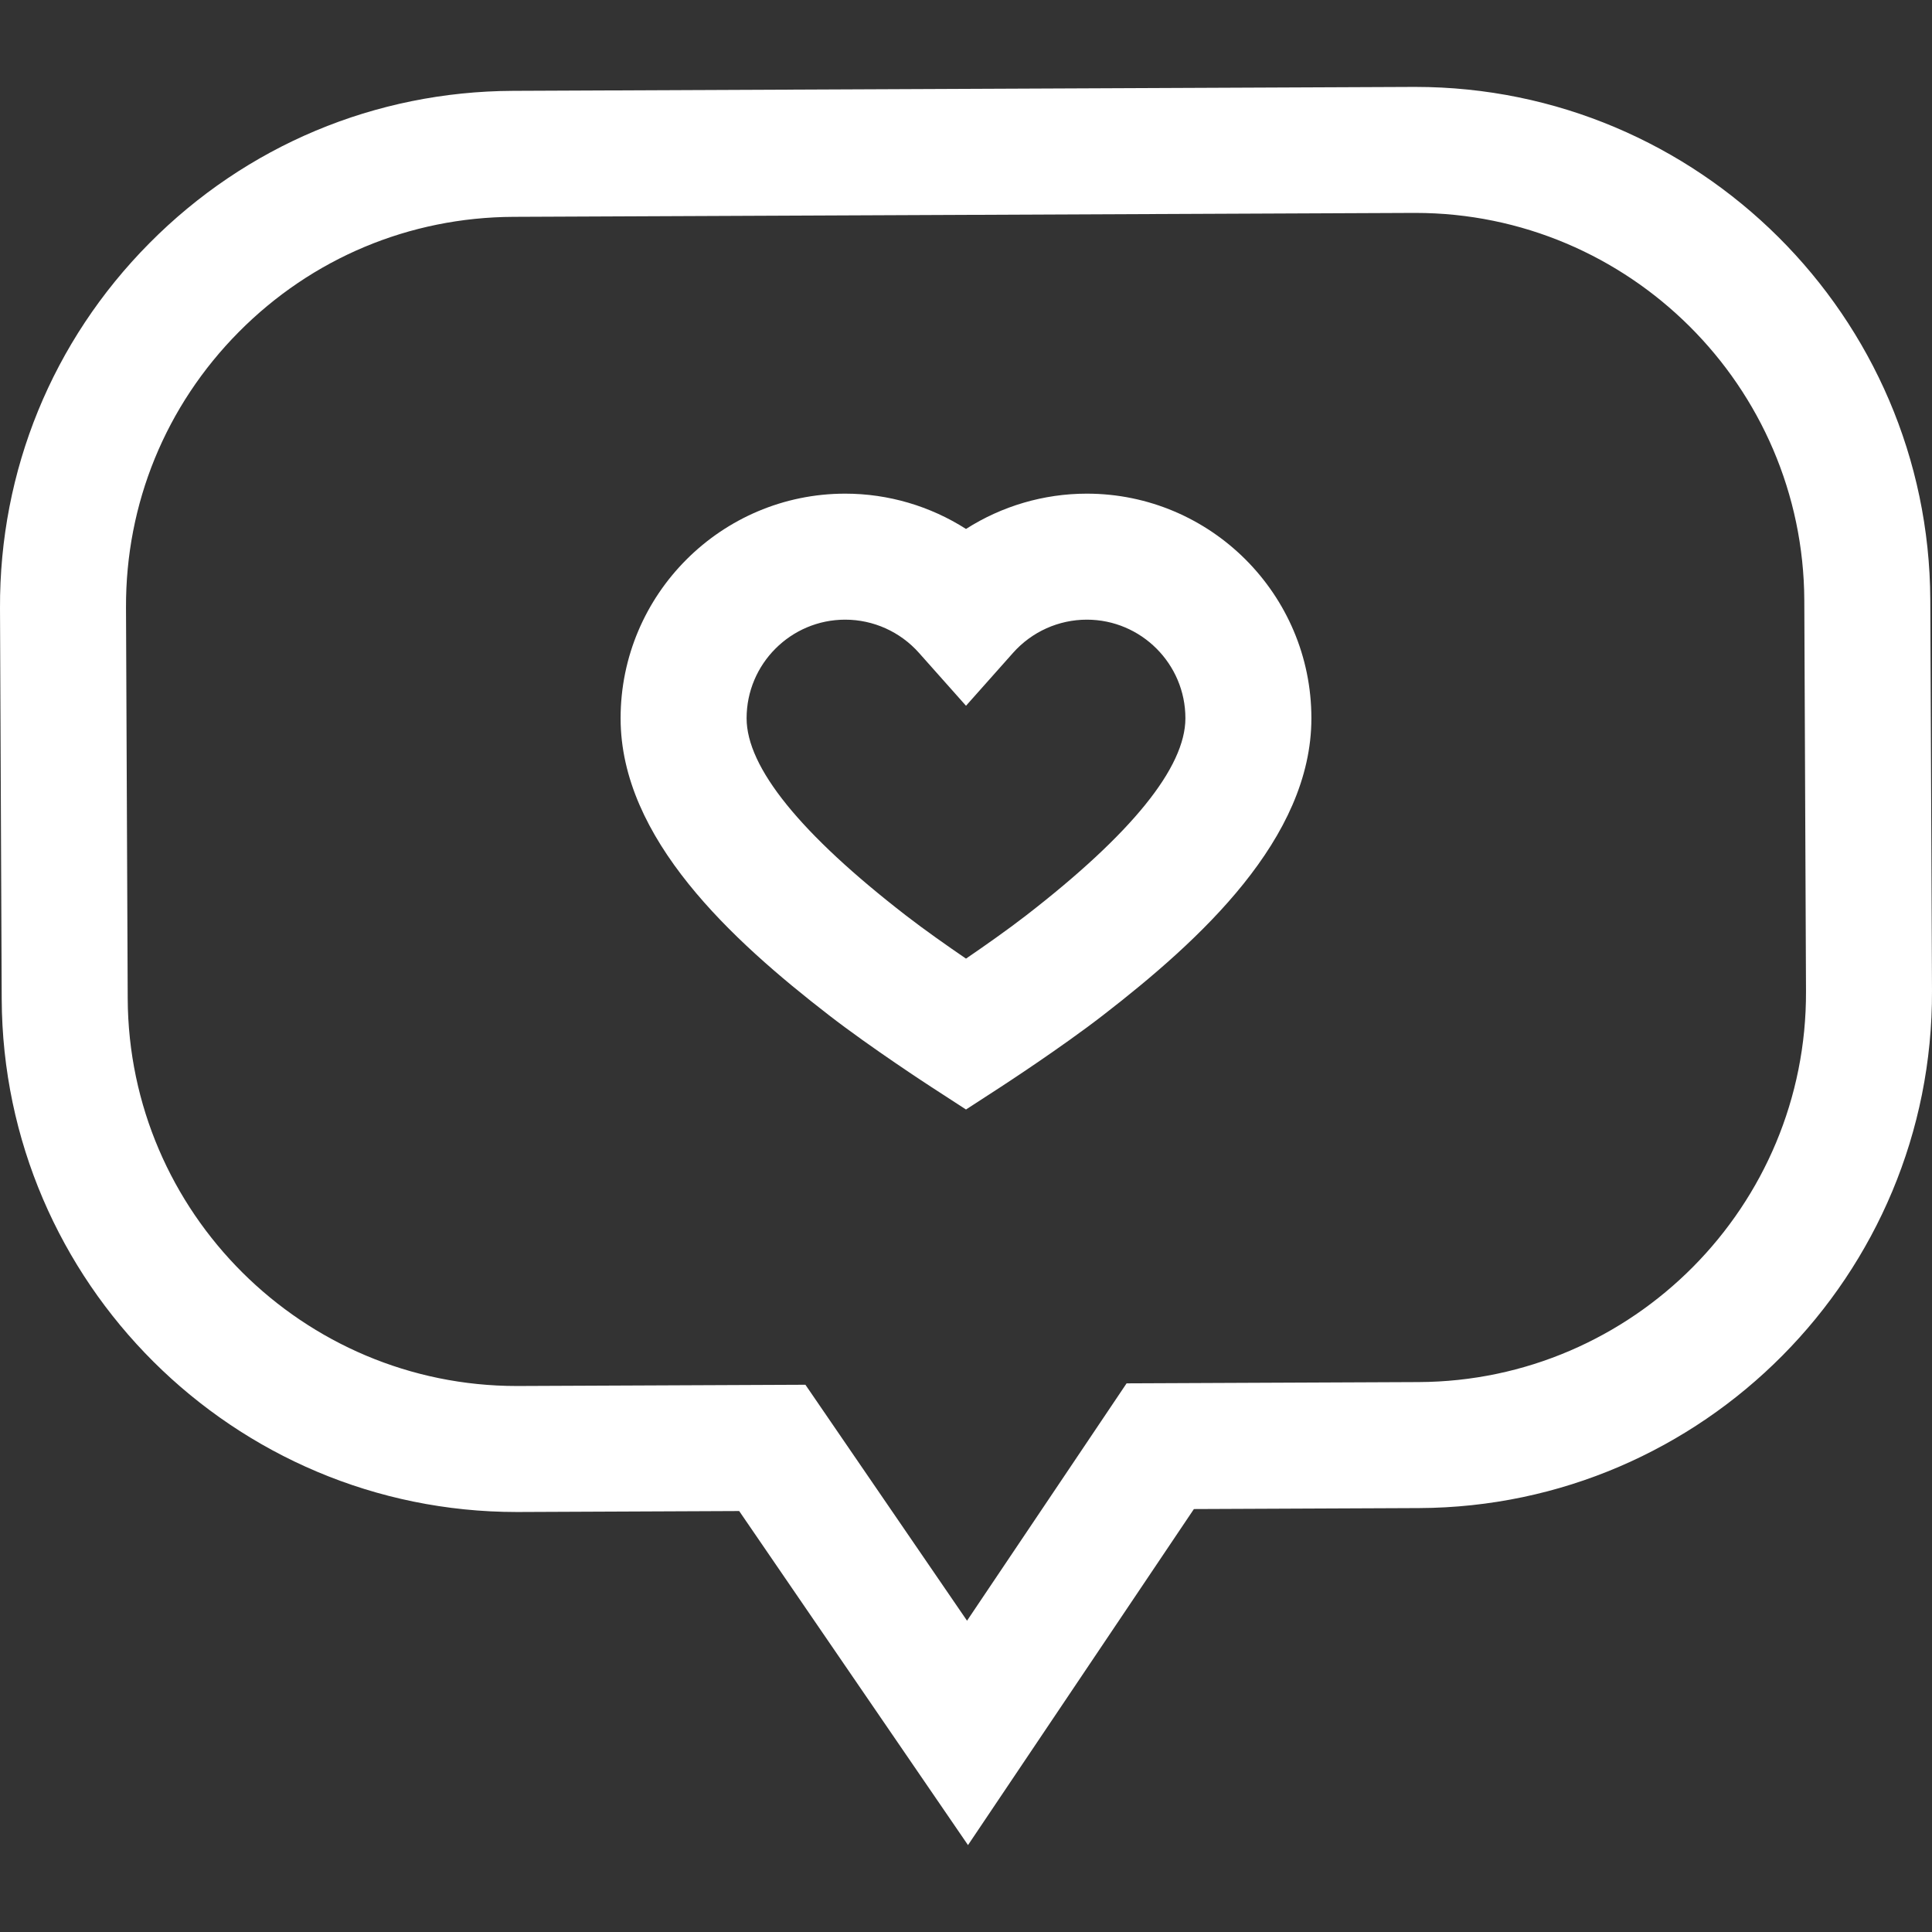
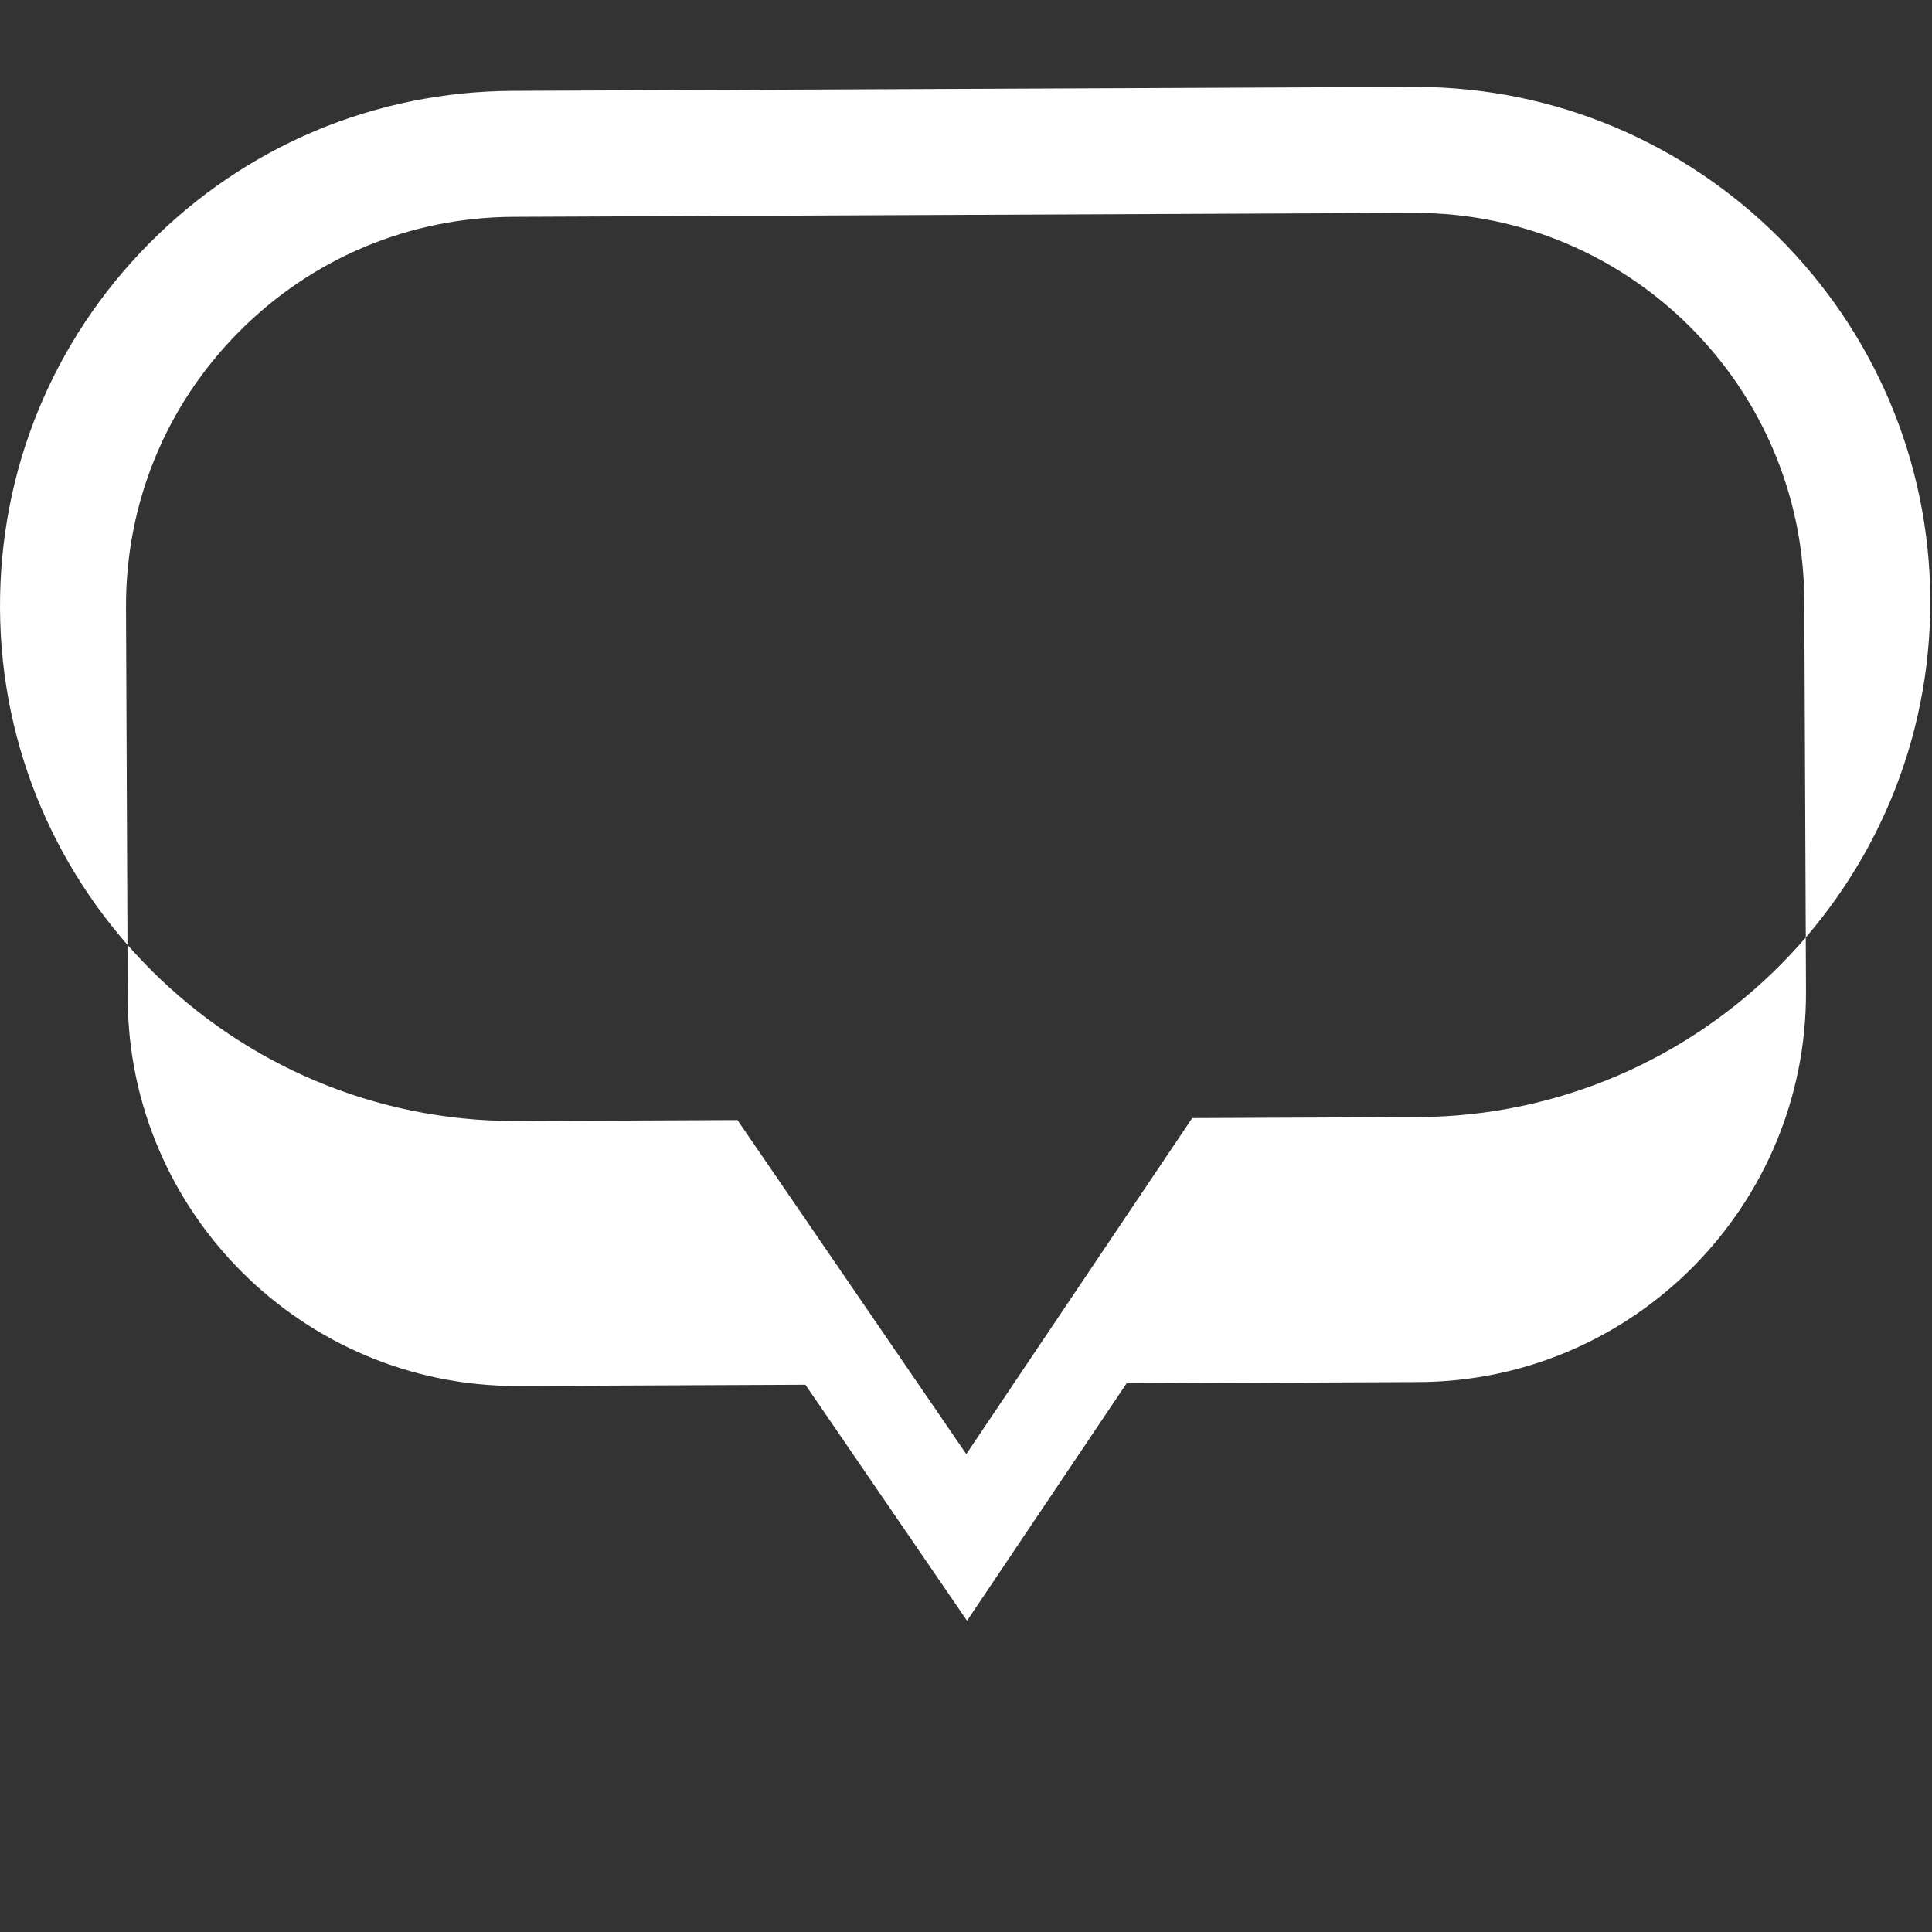
<svg xmlns="http://www.w3.org/2000/svg" version="1.1" id="Layer_1" x="0px" y="0px" viewBox="0 0 511.999 511.999" style="enable-background:new 0 0 511.999 511.999;" xml:space="preserve" width="512px" height="512px">
  <rect x="0" y="0" width="511.999" height="511.999" fill="#333333" stroke="none" />
  <g>
    <g>
      <g>
-         <path d="M511.548,158.943c-0.328-75.07-61.498-135.91-136.496-135.91c-0.198,0-0.406,0-0.604,0.001l-238.537,1.041     C99.45,24.234,65.232,38.581,39.562,64.477C13.893,90.37-0.157,124.711,0.001,161.173l0.452,103.612     c0.327,75.07,61.497,135.917,136.496,135.91c0.197,0,0.406,0,0.603-0.001l58.339-0.255l60.639,88.527l59.865-89.052l59.694-0.259     c75.268-0.329,136.237-61.832,135.909-137.1L511.548,158.943z M375.944,366.264l-77.387,0.338l-42.284,62.9l-42.831-62.53     l-76.034,0.331c-0.152,0.001-0.303,0.001-0.456,0.001c-56.648,0-102.86-45.961-103.107-102.665l-0.452-103.612     c-0.12-27.542,10.493-53.484,29.884-73.043c19.39-19.561,45.237-30.399,72.781-30.518l238.537-1.041     c0.152-0.001,0.303-0.001,0.456-0.001c56.648,0,102.859,45.961,103.107,102.665l0.451,103.612     C478.856,319.558,432.8,366.016,375.944,366.264z" fill="#FFFFFF" />
-         <path d="M288.011,130.823c-11.441,0-22.535,3.309-32.011,9.354c-9.476-6.046-20.57-9.354-32.011-9.354     c-32.821,0-59.523,26.702-59.523,59.523c0,31.896,29.519,58.82,55.235,78.711c11.221,8.678,26.562,18.651,27.209,19.072l9.09,5.9     l9.089-5.9c0.648-0.421,15.99-10.394,27.209-19.072c25.716-19.891,55.235-46.813,55.235-78.711     C347.535,157.526,320.832,130.823,288.011,130.823z M271.871,242.644c-4.94,3.821-10.972,8.055-15.871,11.399     c-4.897-3.344-10.93-7.579-15.87-11.399c-28.05-21.697-42.272-39.293-42.272-52.297c0-14.408,11.723-26.132,26.132-26.132     c7.45,0,14.57,3.202,19.535,8.787l12.477,14.031l12.476-14.032c4.964-5.584,12.083-8.786,19.534-8.786     c14.408,0,26.132,11.723,26.132,26.132C314.143,203.353,299.92,220.949,271.871,242.644z" fill="#FFFFFF" />
+         <path d="M511.548,158.943c-0.328-75.07-61.498-135.91-136.496-135.91c-0.198,0-0.406,0-0.604,0.001l-238.537,1.041     C99.45,24.234,65.232,38.581,39.562,64.477C13.893,90.37-0.157,124.711,0.001,161.173c0.327,75.07,61.497,135.917,136.496,135.91c0.197,0,0.406,0,0.603-0.001l58.339-0.255l60.639,88.527l59.865-89.052l59.694-0.259     c75.268-0.329,136.237-61.832,135.909-137.1L511.548,158.943z M375.944,366.264l-77.387,0.338l-42.284,62.9l-42.831-62.53     l-76.034,0.331c-0.152,0.001-0.303,0.001-0.456,0.001c-56.648,0-102.86-45.961-103.107-102.665l-0.452-103.612     c-0.12-27.542,10.493-53.484,29.884-73.043c19.39-19.561,45.237-30.399,72.781-30.518l238.537-1.041     c0.152-0.001,0.303-0.001,0.456-0.001c56.648,0,102.859,45.961,103.107,102.665l0.451,103.612     C478.856,319.558,432.8,366.016,375.944,366.264z" fill="#FFFFFF" />
      </g>
    </g>
  </g>
  <g>
</g>
  <g>
</g>
  <g>
</g>
  <g>
</g>
  <g>
</g>
  <g>
</g>
  <g>
</g>
  <g>
</g>
  <g>
</g>
  <g>
</g>
  <g>
</g>
  <g>
</g>
  <g>
</g>
  <g>
</g>
  <g>
</g>
</svg>